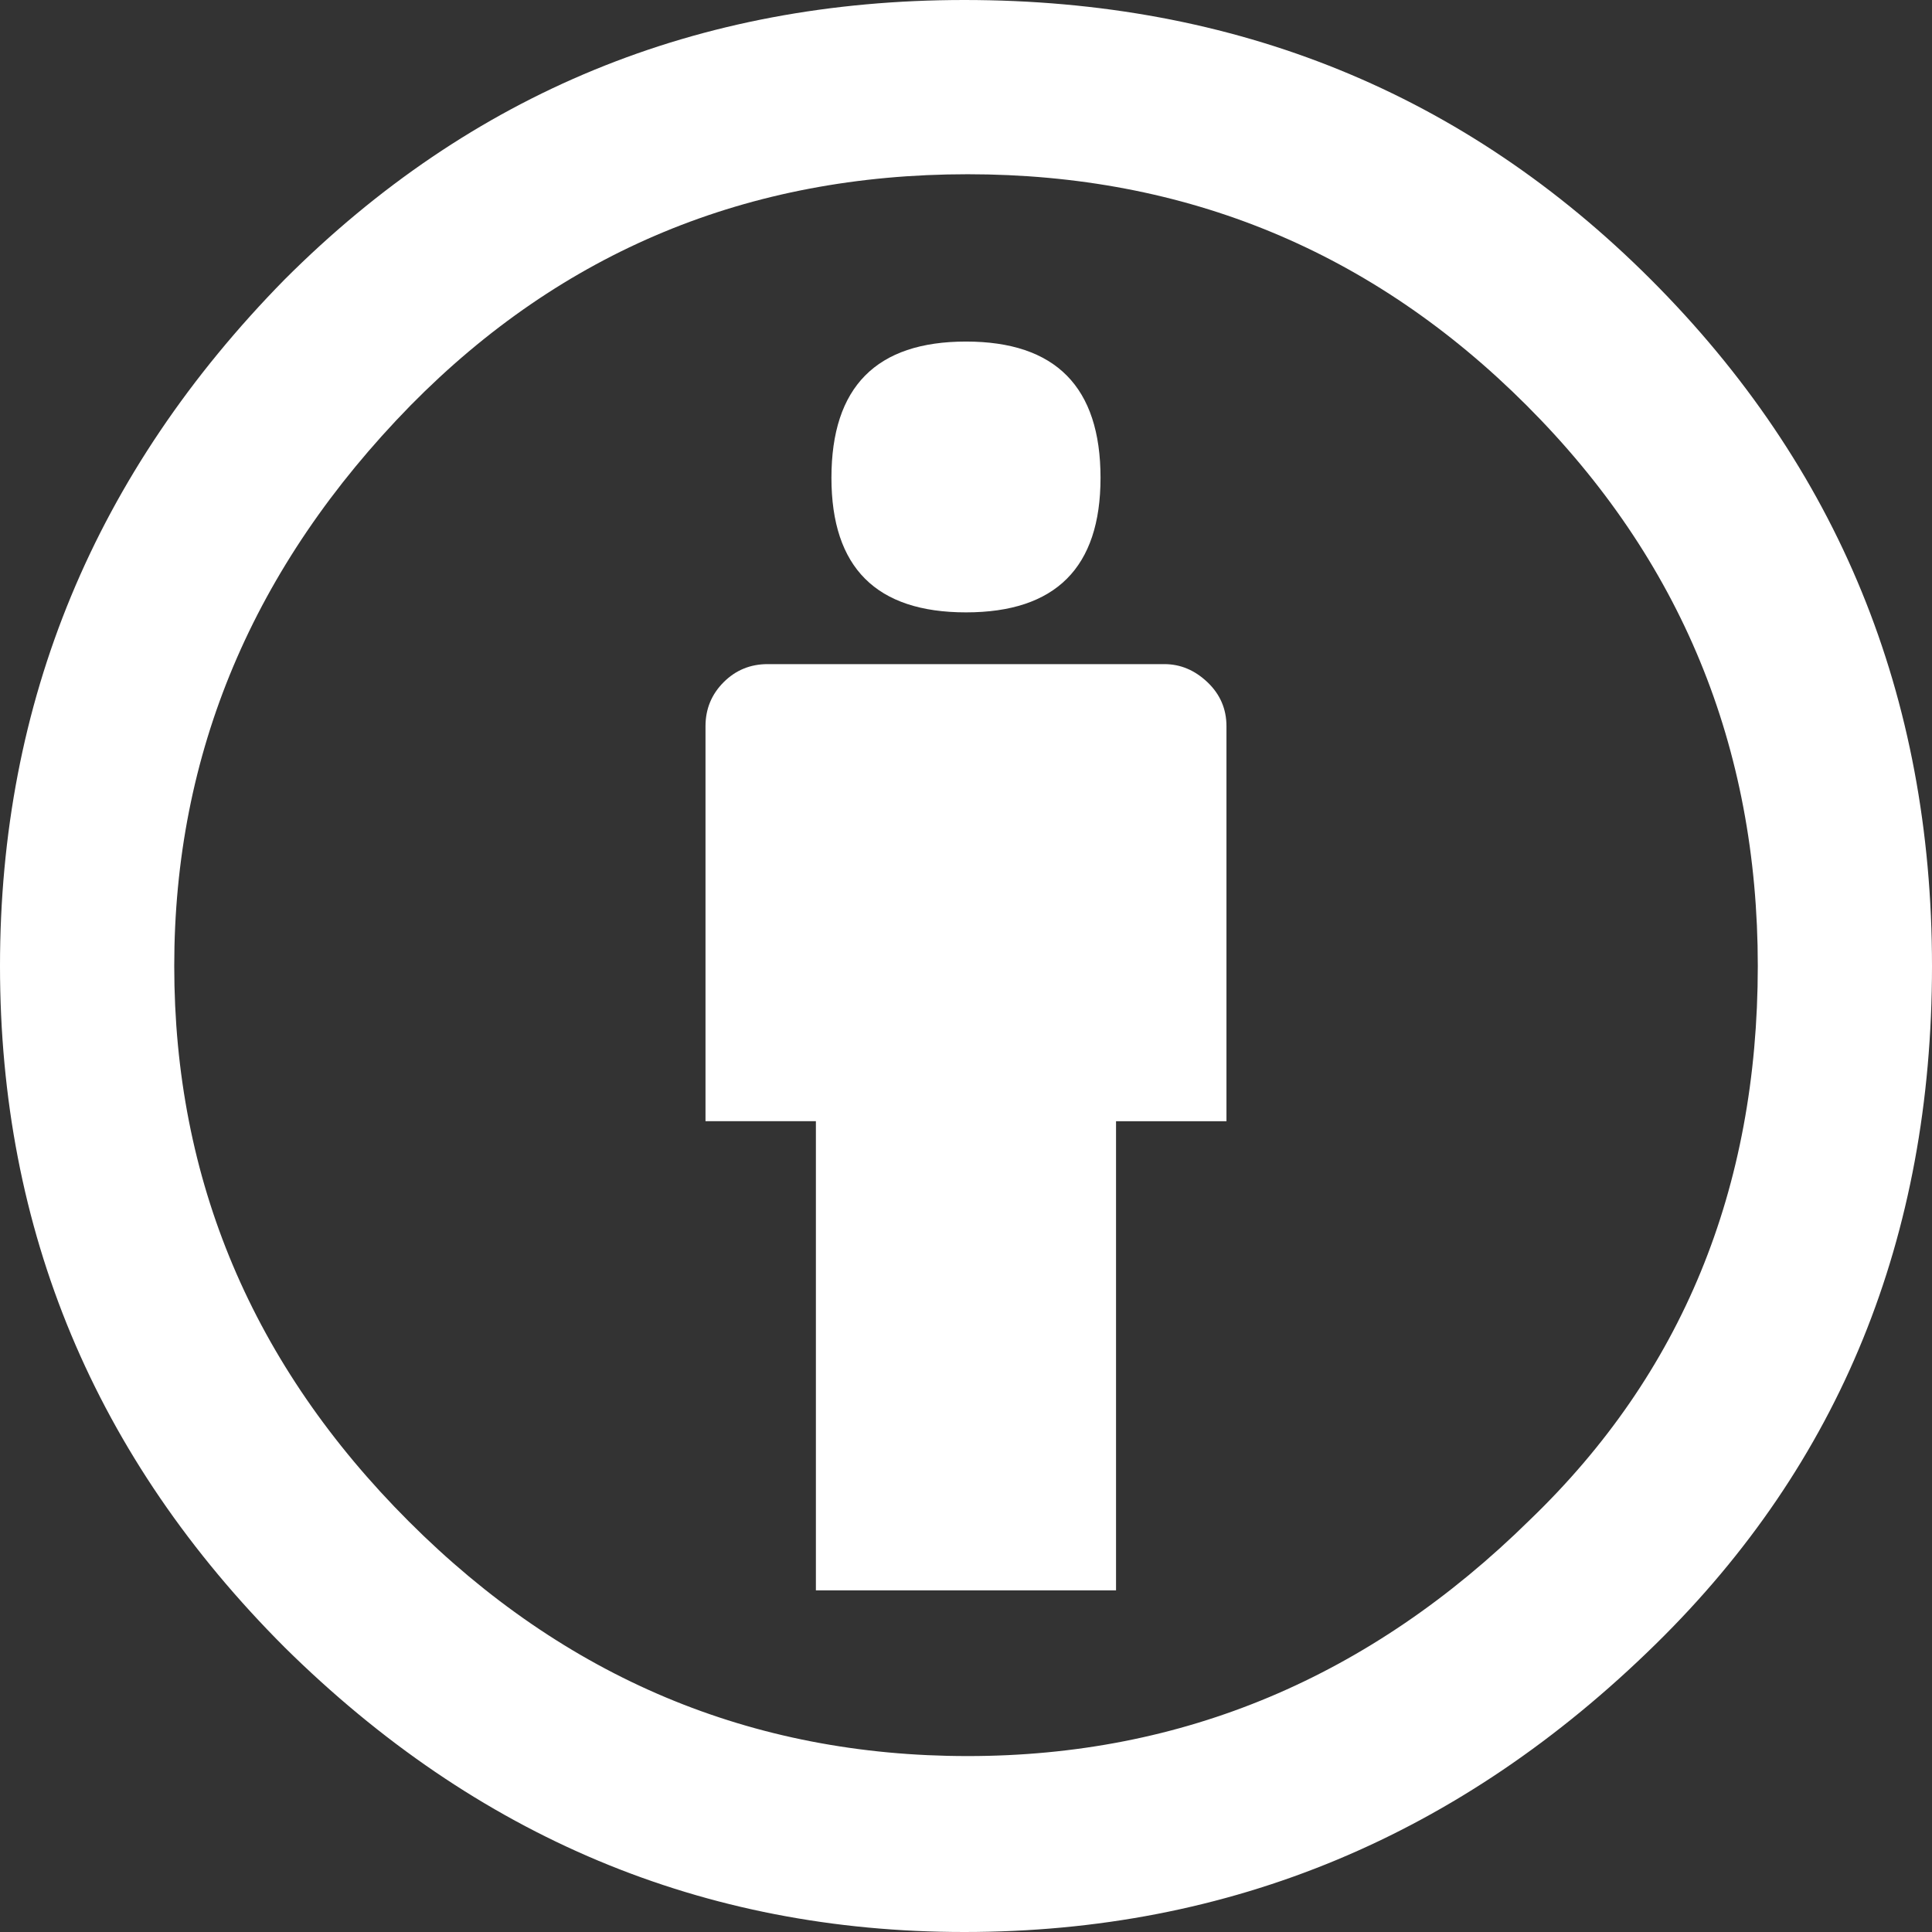
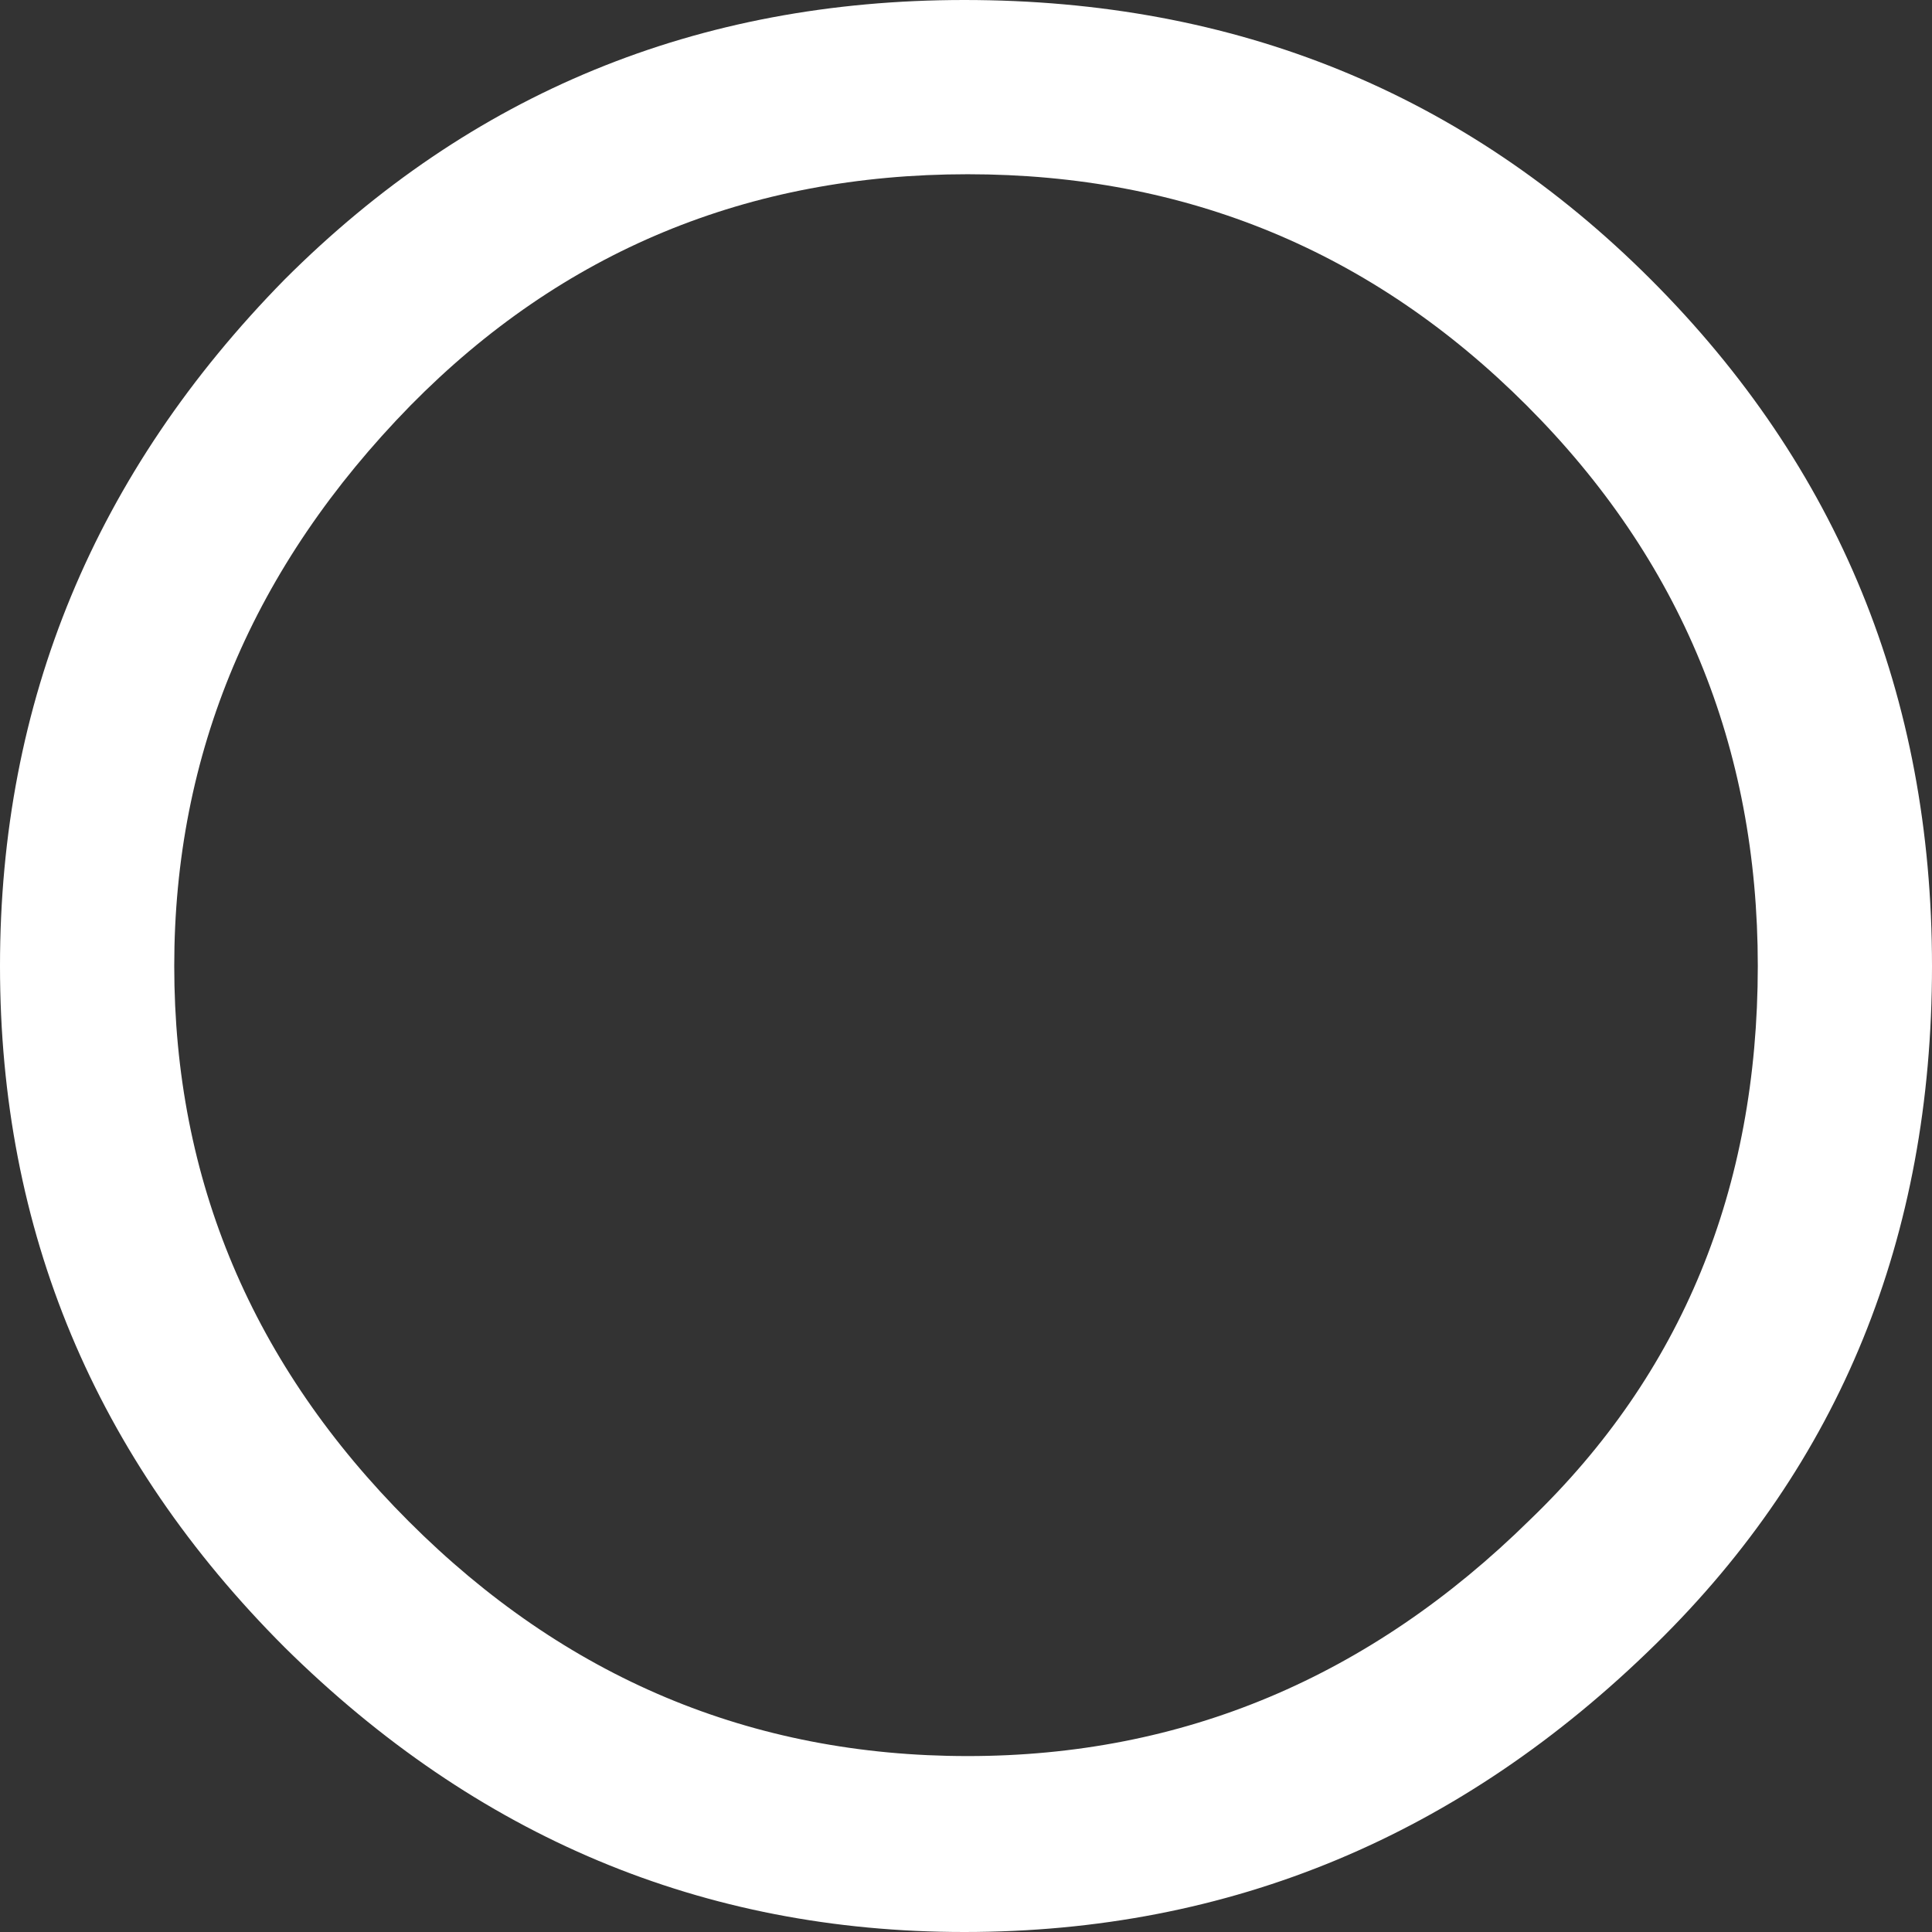
<svg xmlns="http://www.w3.org/2000/svg" version="1.1" id="Layer_1" x="0px" y="0px" width="54.953px" height="54.953px" viewBox="0 0 54.953 54.953" enable-background="new 0 0 54.953 54.953" xml:space="preserve">
  <rect x="0" y="0" width="54.953" height="54.953" fill="#333333" stroke="none" />
  <g>
-     <path fill="#FFFFFF" d="M27.476,17.418c2.551,0,3.827-1.276,3.827-3.827c0-2.583-1.276-3.876-3.827-3.876   c-2.551,0-3.827,1.292-3.827,3.876C23.649,16.142,24.924,17.418,27.476,17.418z" />
    <path fill="#FFFFFF" d="M46.955,7.949C41.655,2.649,35.146,0,27.427,0C19.838,0,13.395,2.649,8.096,7.949   C2.699,13.444,0,19.953,0,27.476C0,35,2.699,41.458,8.096,46.856c5.462,5.397,11.905,8.097,19.331,8.097   c7.556,0,14.114-2.73,19.674-8.195c5.232-5.135,7.852-11.562,7.852-19.281C54.953,19.79,52.285,13.28,46.955,7.949z M43.52,43.226   c-4.547,4.48-9.878,6.723-15.995,6.723c-6.15,0-11.449-2.225-15.897-6.674c-4.449-4.447-6.672-9.714-6.672-15.798   c0-6.051,2.24-11.366,6.722-15.946c4.317-4.383,9.6-6.575,15.848-6.575c6.214,0,11.513,2.192,15.896,6.575   c4.384,4.383,6.576,9.698,6.576,15.946C49.996,33.822,47.837,39.072,43.52,43.226z" />
-     <path fill="#FFFFFF" d="M33.119,18.89H21.833c-0.491,0-0.908,0.172-1.251,0.515c-0.343,0.344-0.515,0.761-0.515,1.251v11.235h3.14   v13.345h8.537V31.892h3.141V20.656c0-0.491-0.18-0.908-0.54-1.251C33.984,19.062,33.576,18.89,33.119,18.89z" />
  </g>
</svg>